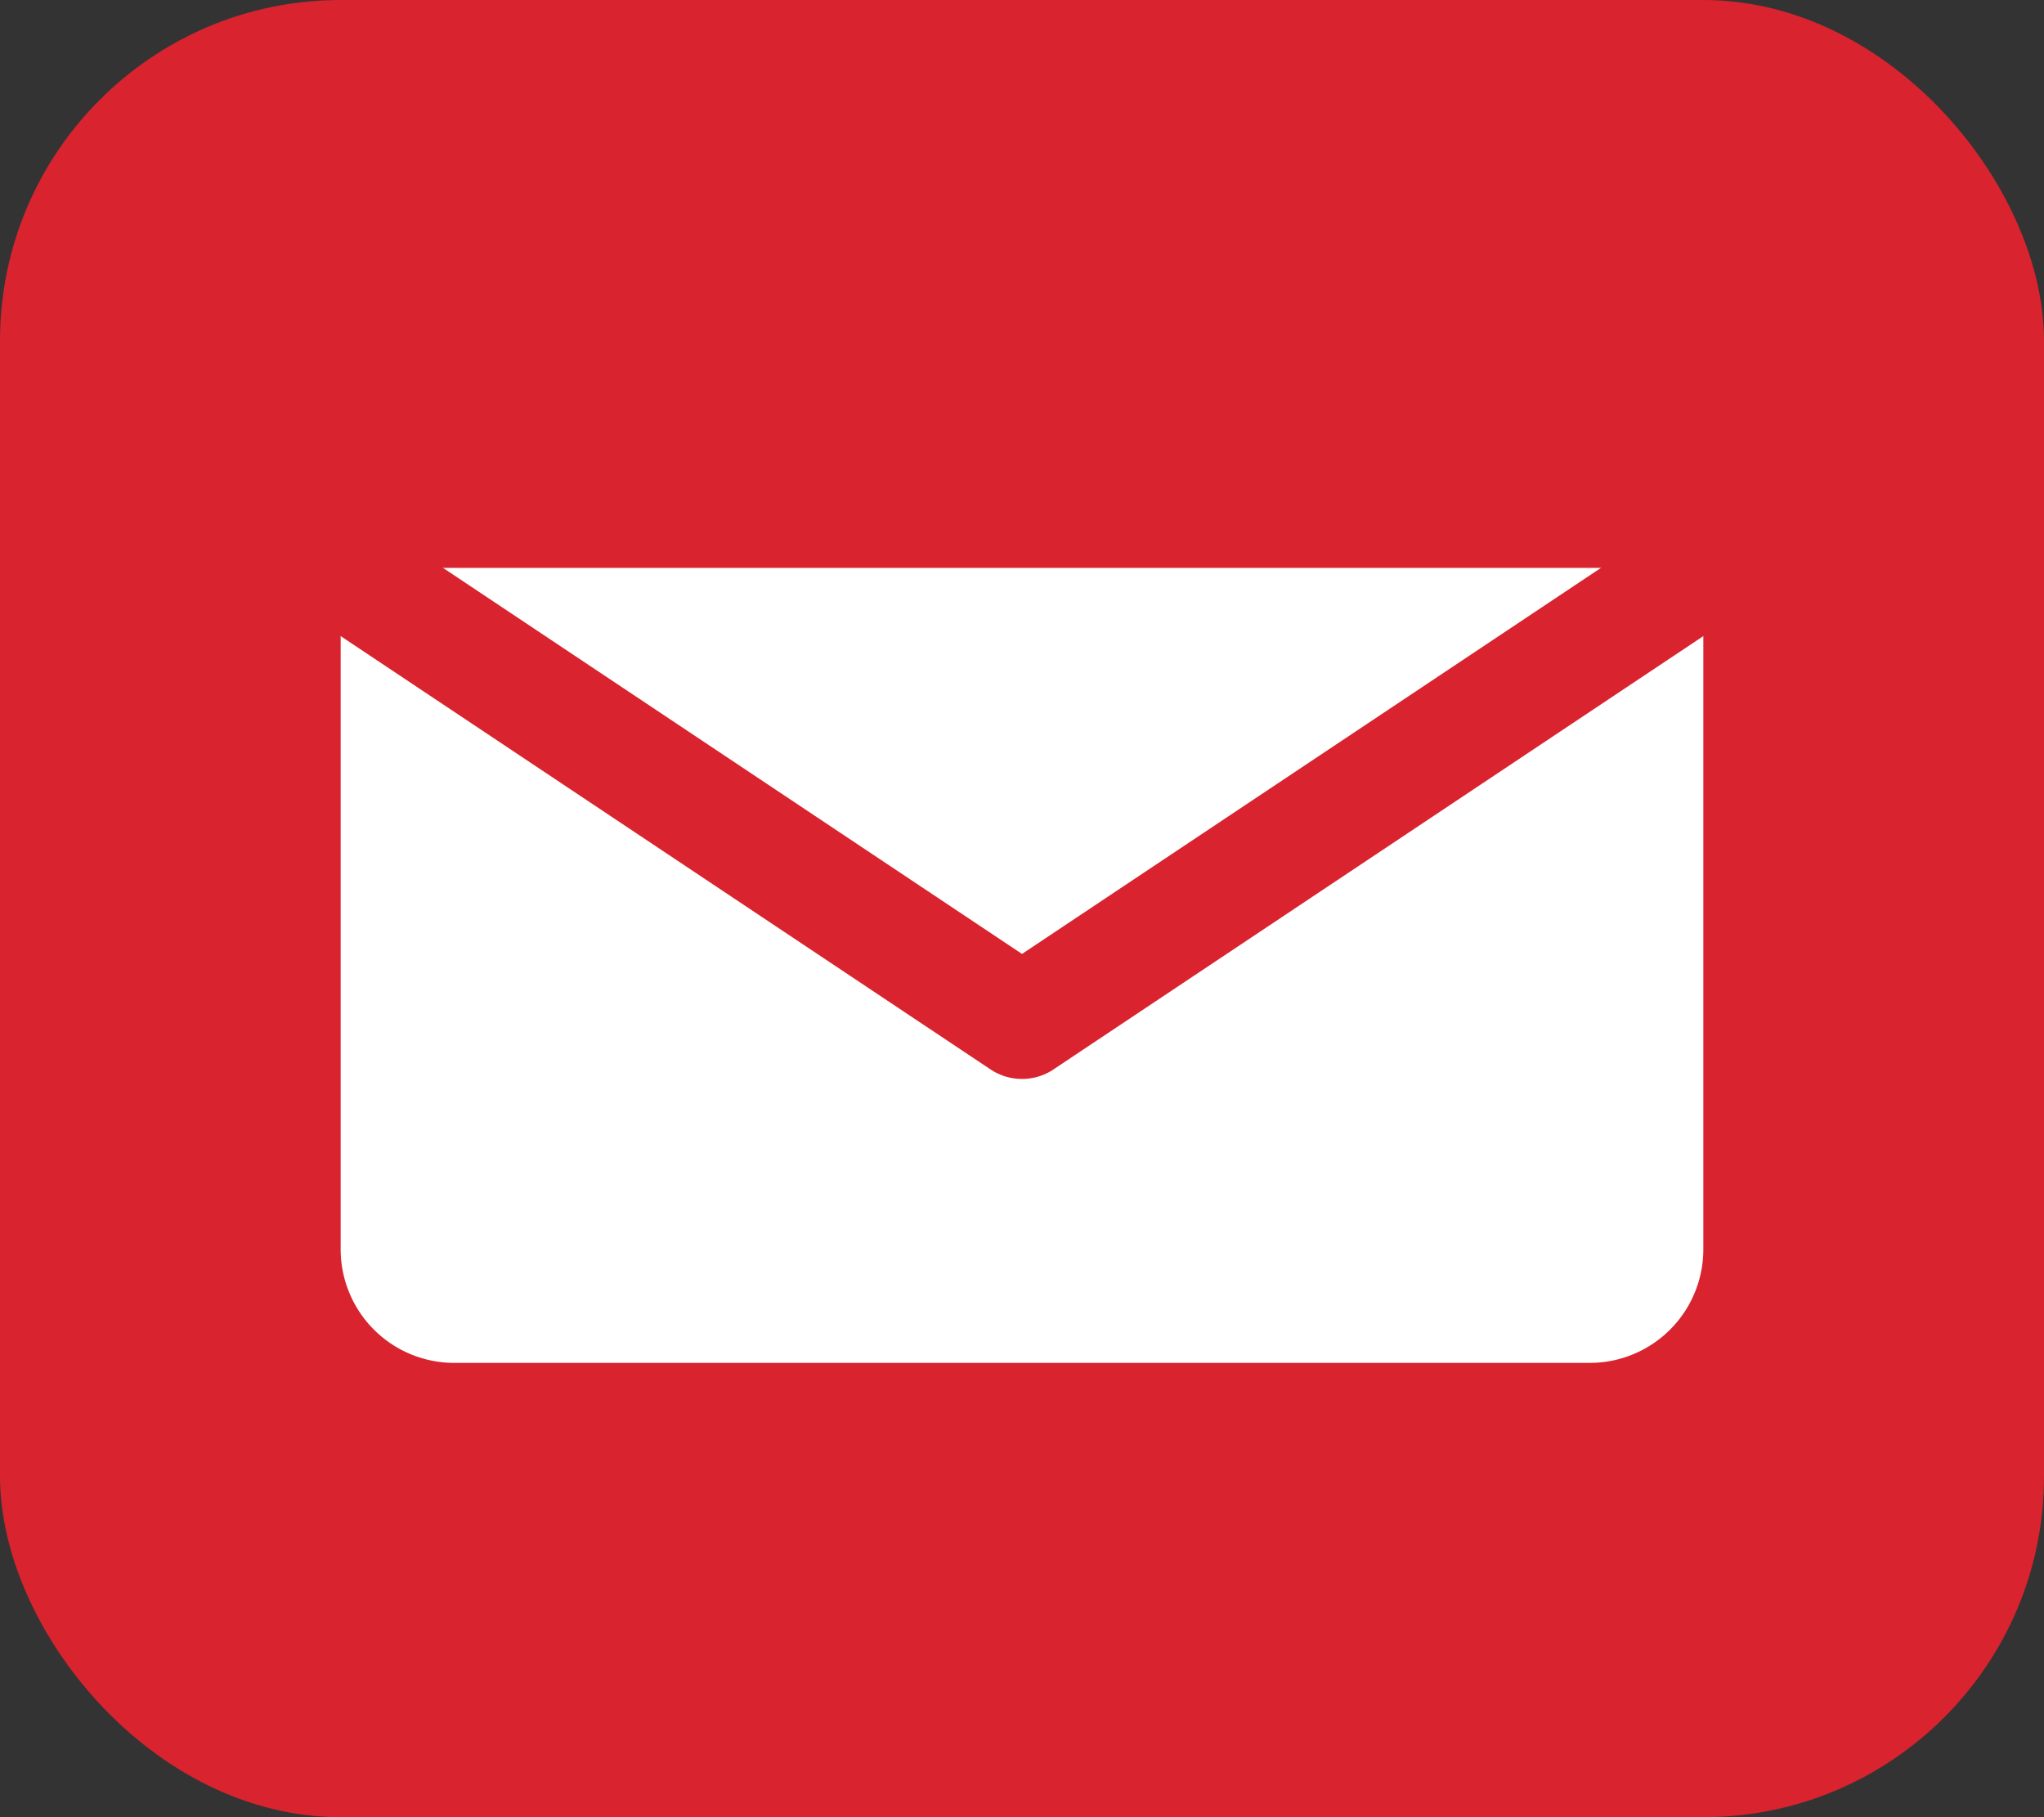
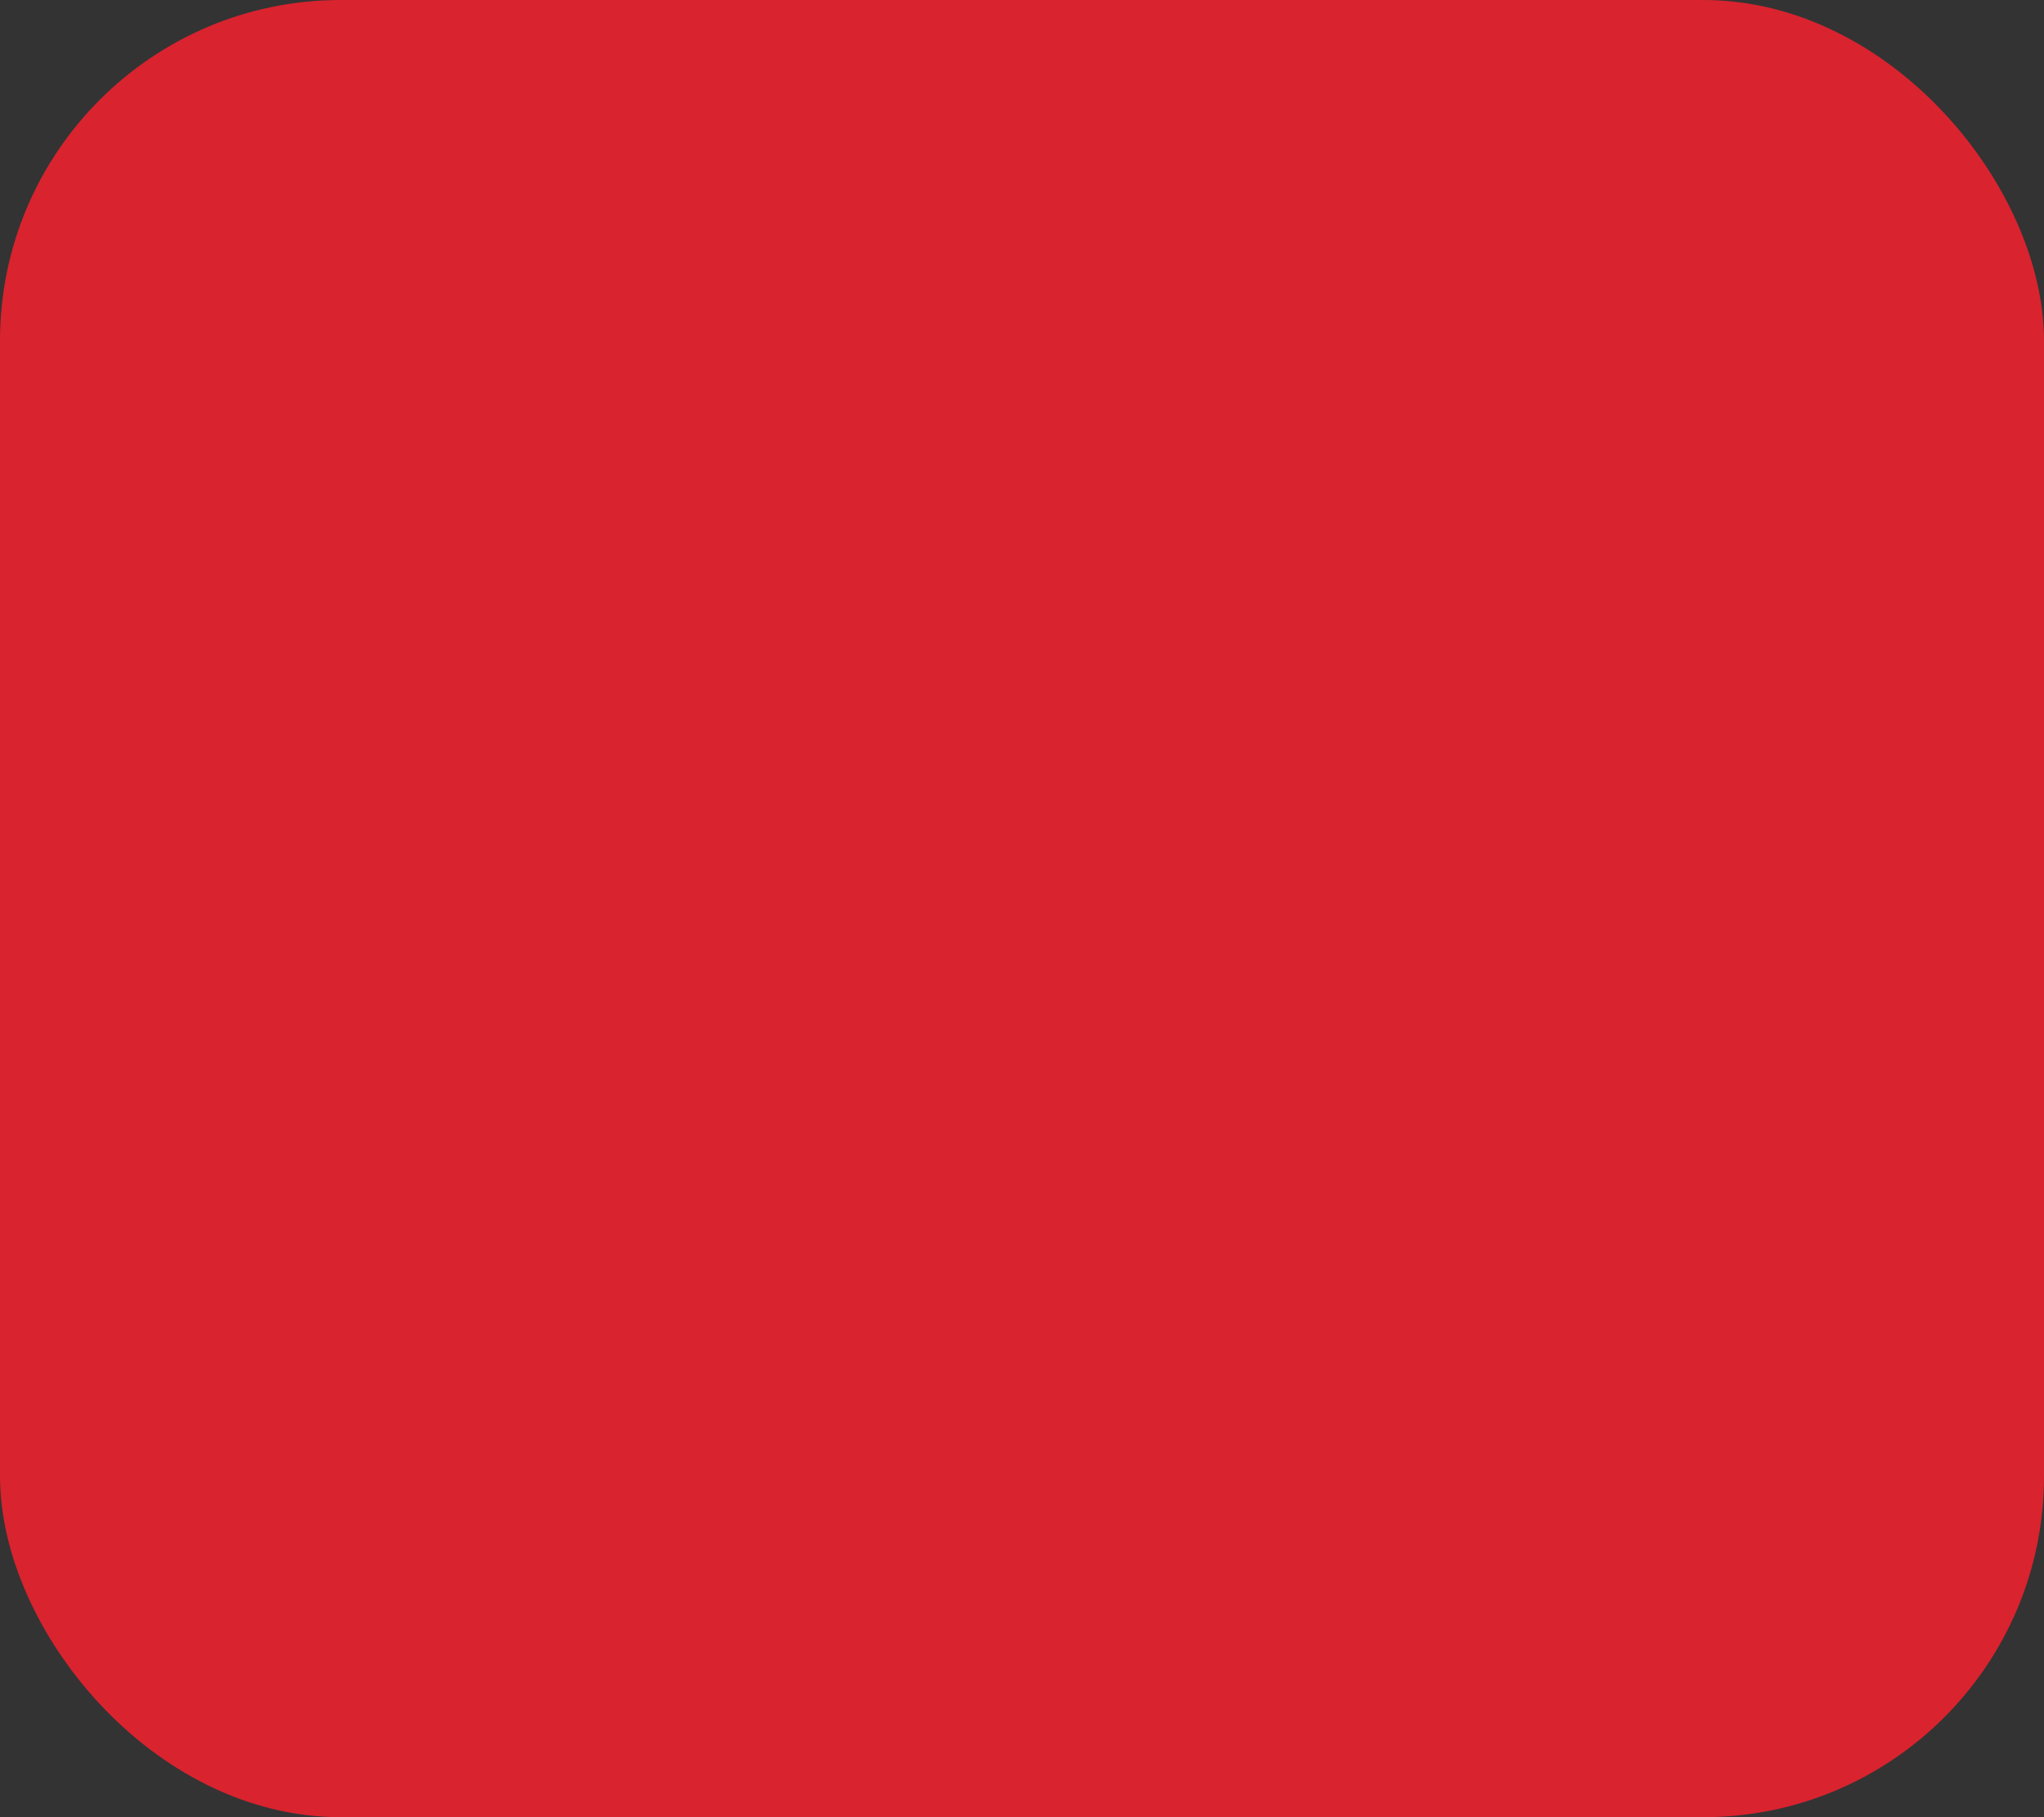
<svg xmlns="http://www.w3.org/2000/svg" viewBox="0 0 72 64">
  <rect x="0" y="0" width="72" height="64" fill="#333333" stroke="none" />
  <rect width="72" height="64" rx="12" fill="#D9232E" />
-   <path d="M12 20h48v24a4 4 0 0 1-4 4H16a4 4 0 0 1-4-4V20z" fill="#fff" />
-   <path d="M12 20l24 16L60 20" fill="none" stroke="#D9232E" stroke-width="4" stroke-linejoin="round" />
</svg>